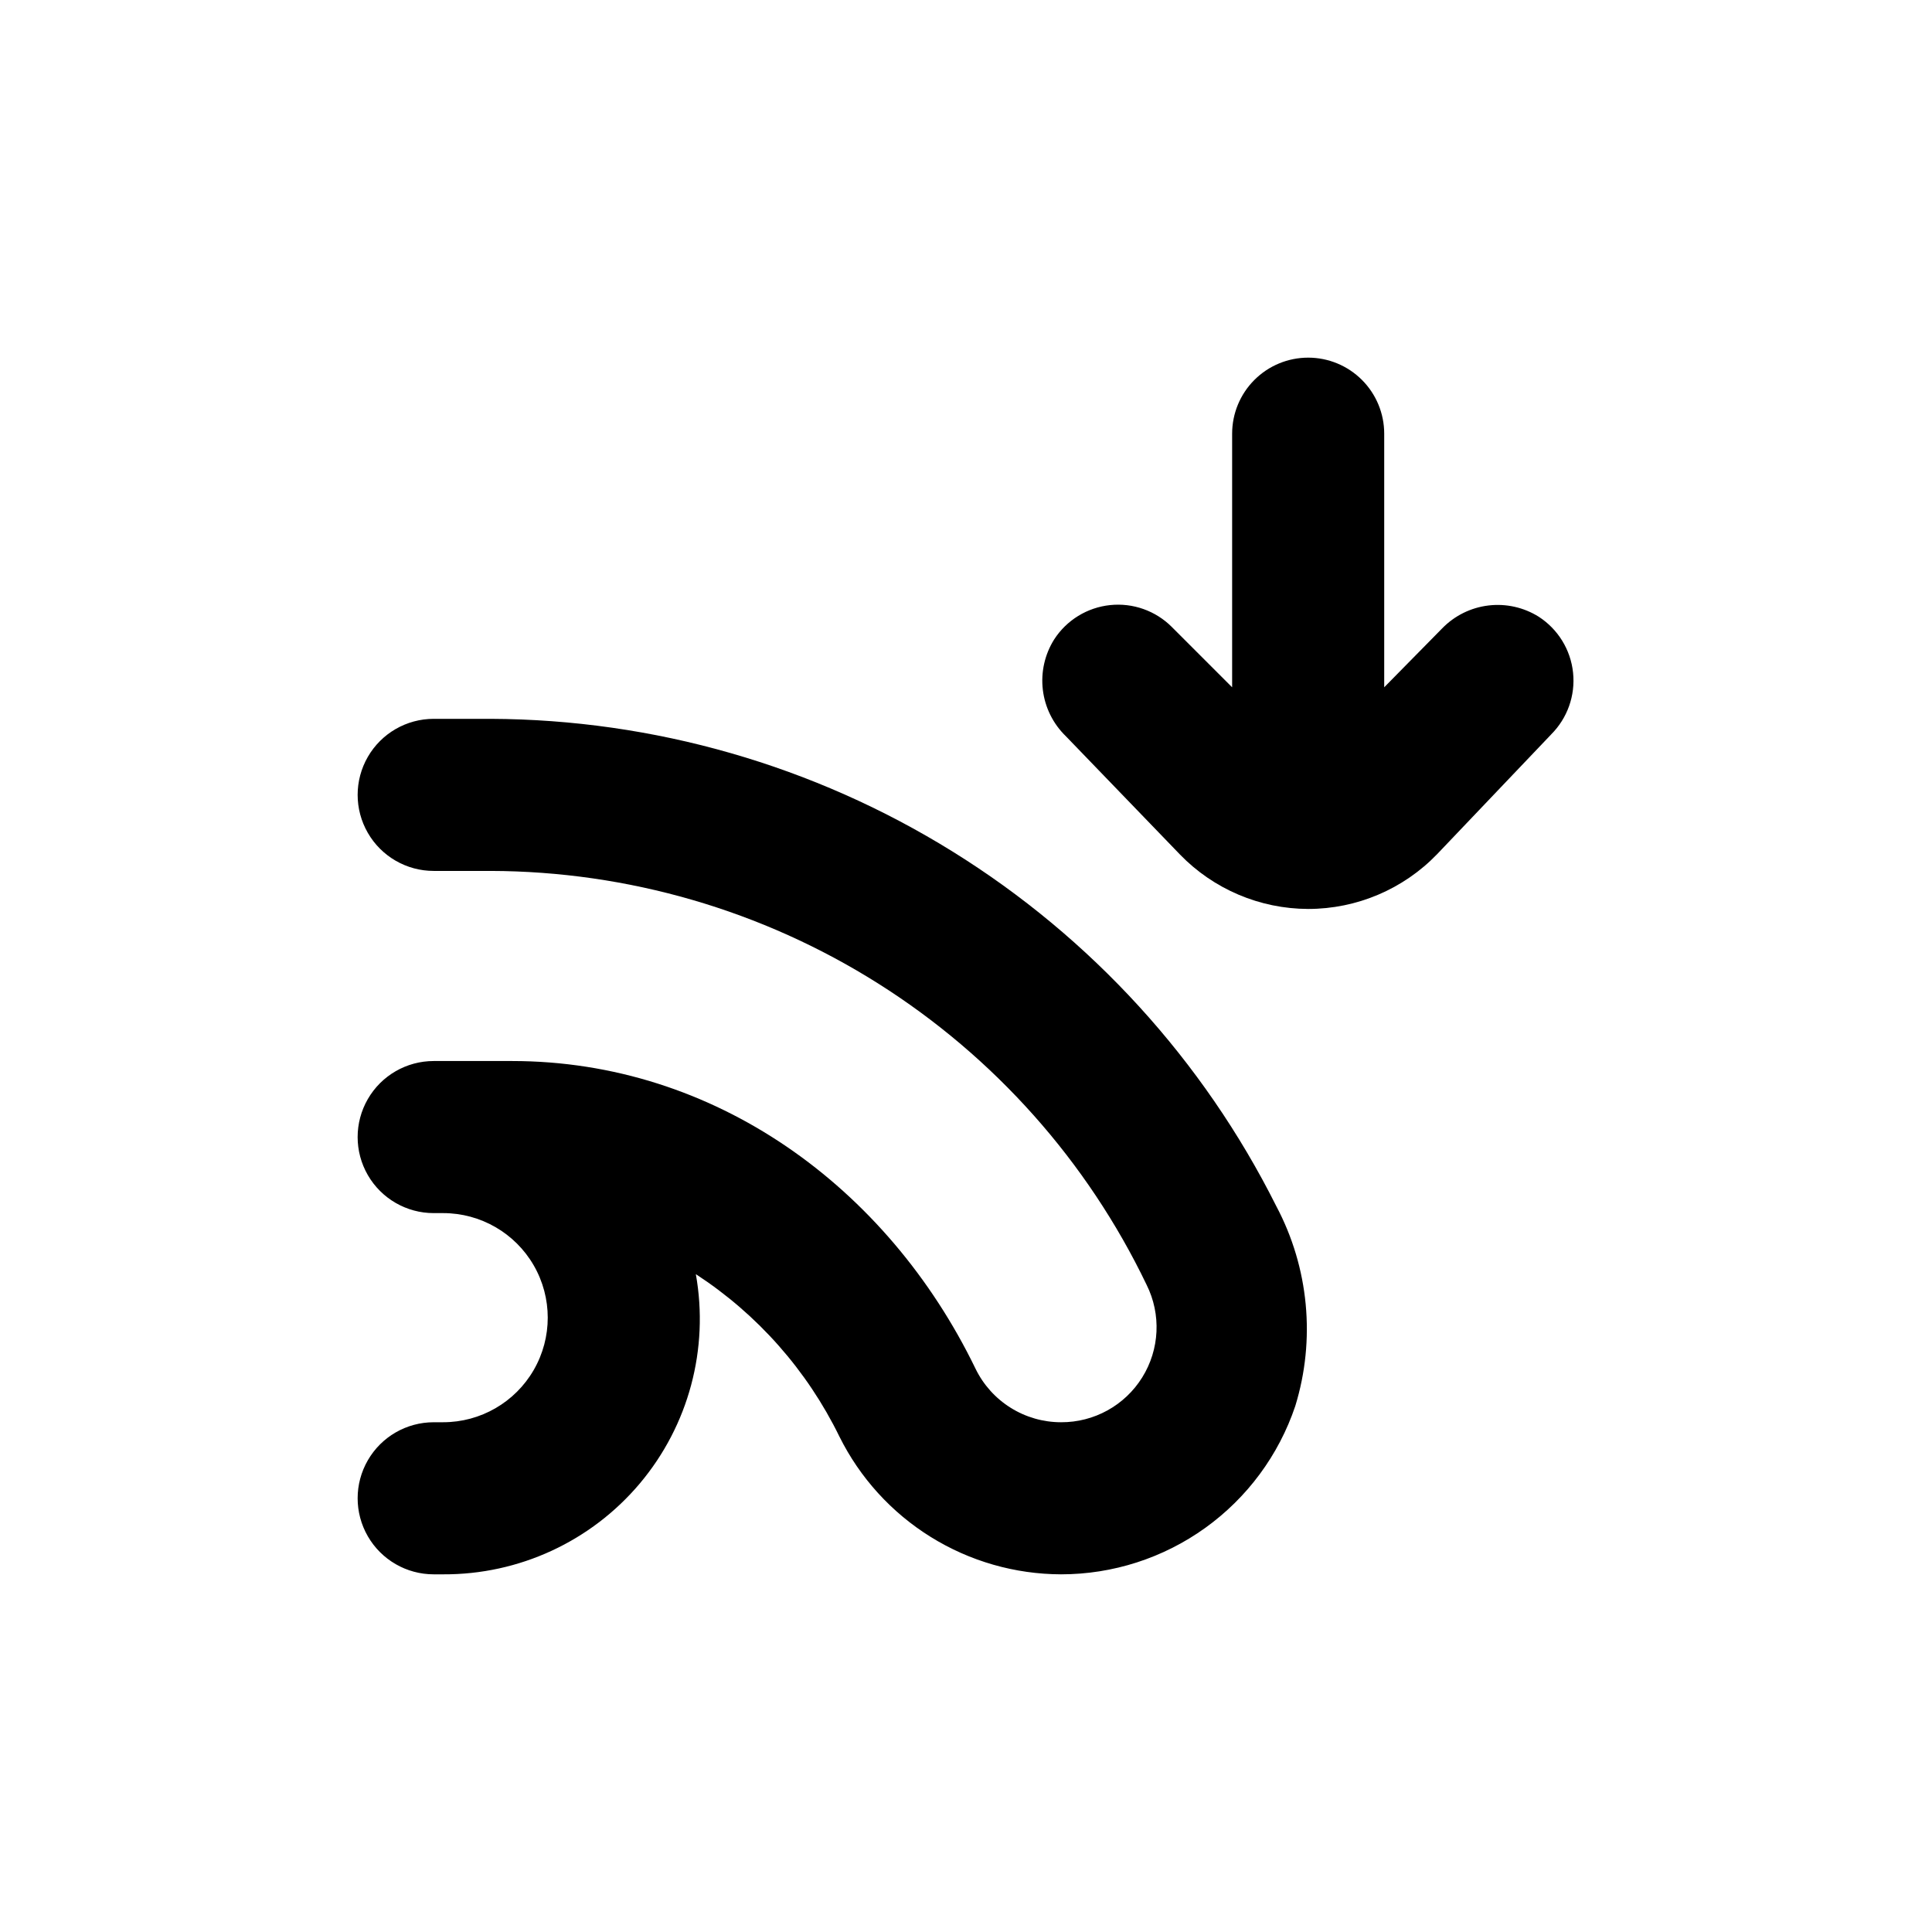
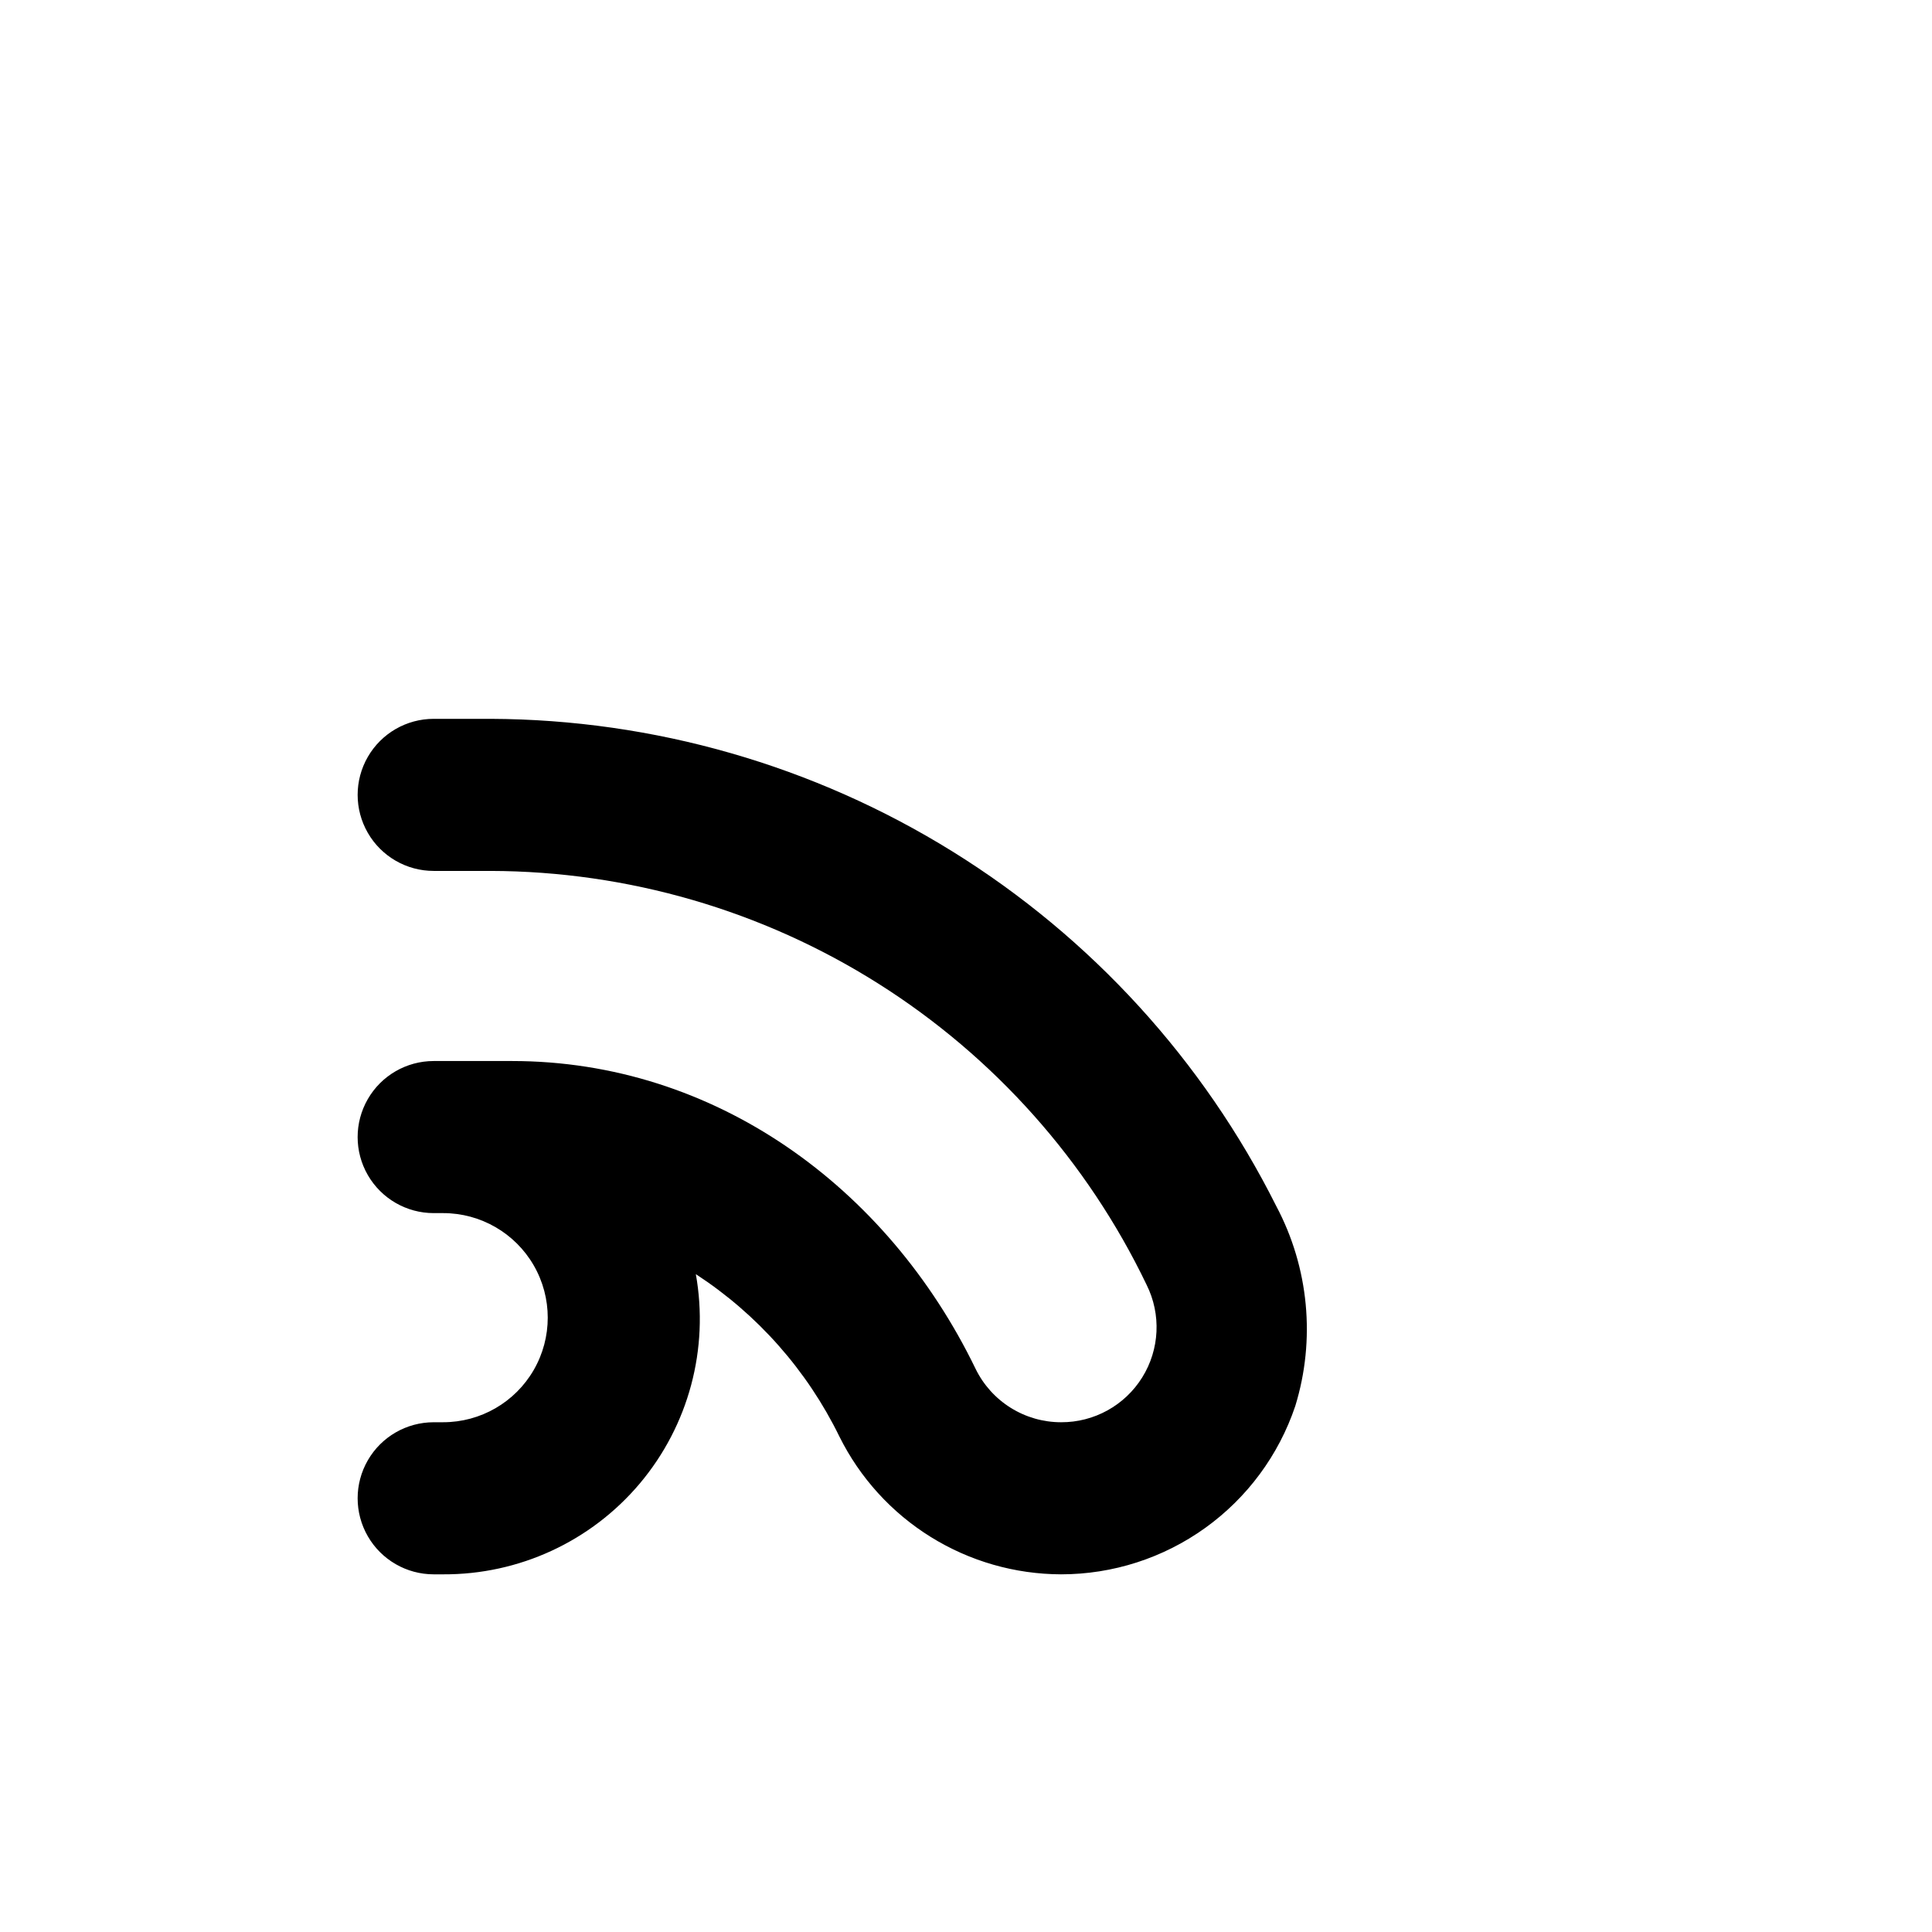
<svg xmlns="http://www.w3.org/2000/svg" fill="#000000" width="800px" height="800px" version="1.1" viewBox="144 144 512 512">
  <g>
-     <path d="m490.68 238.78c-5.344 0-10.469 2.121-14.25 5.902-3.777 3.777-5.902 8.902-5.902 14.25v67.207l-15.973-15.973h0.004c-4.301-4.312-10.32-6.449-16.375-5.812-6.059 0.637-11.504 3.977-14.812 9.09-2.504 3.977-3.566 8.695-3.008 13.367 0.559 4.668 2.707 9 6.082 12.277l30.23 31.336h-0.004c8.922 9.211 21.188 14.426 34.008 14.457 12.883 0 25.215-5.234 34.16-14.508l30.23-31.738-0.004-0.004c4.312-4.297 6.449-10.316 5.812-16.375-0.633-6.055-3.977-11.5-9.086-14.809-3.973-2.492-8.684-3.547-13.34-2.988-4.66 0.559-8.984 2.699-12.254 6.062l-15.367 15.617v-67.207c0-5.348-2.121-10.473-5.902-14.25-3.777-3.781-8.906-5.902-14.25-5.902z" />
    <path d="m261.45 520.91h-2.516c-7.203 0-13.855 3.84-17.453 10.074-3.602 6.234-3.602 13.918 0 20.152 3.598 6.234 10.25 10.078 17.453 10.078h2.519-0.004c20.086 0.102 39.18-8.723 52.117-24.09 12.934-15.371 18.371-35.688 14.84-55.461 16.336 10.637 29.48 25.508 38.039 43.023 5.434 10.941 13.809 20.156 24.184 26.605 10.375 6.453 22.344 9.887 34.559 9.922 13.711 0 27.078-4.305 38.215-12.305 11.133-7.996 19.48-19.289 23.855-32.285 5.426-17.633 3.613-36.703-5.039-53-19.371-38.66-49.082-71.199-85.832-93.992-36.746-22.793-79.098-34.957-122.34-35.133h-15.113c-7.203 0-13.855 3.84-17.453 10.074-3.602 6.238-3.602 13.918 0 20.152 3.598 6.238 10.25 10.078 17.453 10.078h15.113c36.352 0.102 71.938 10.441 102.68 29.84 30.742 19.402 55.398 47.07 71.133 79.84 3.902 7.828 3.465 17.121-1.16 24.547-4.621 7.426-12.762 11.922-21.512 11.879-4.731 0-9.367-1.332-13.375-3.848-4.012-2.512-7.231-6.102-9.297-10.359-23.375-48.215-69.172-81.52-122.83-81.52h-20.754c-7.203 0-13.855 3.844-17.453 10.078-3.602 6.234-3.602 13.918 0 20.152 3.598 6.234 10.25 10.074 17.453 10.074h2.519-0.004c9.902 0 19.051 5.281 24 13.855 4.949 8.574 4.949 19.137 0 27.711-4.949 8.574-14.098 13.855-24 13.855z" />
  </g>
</svg>